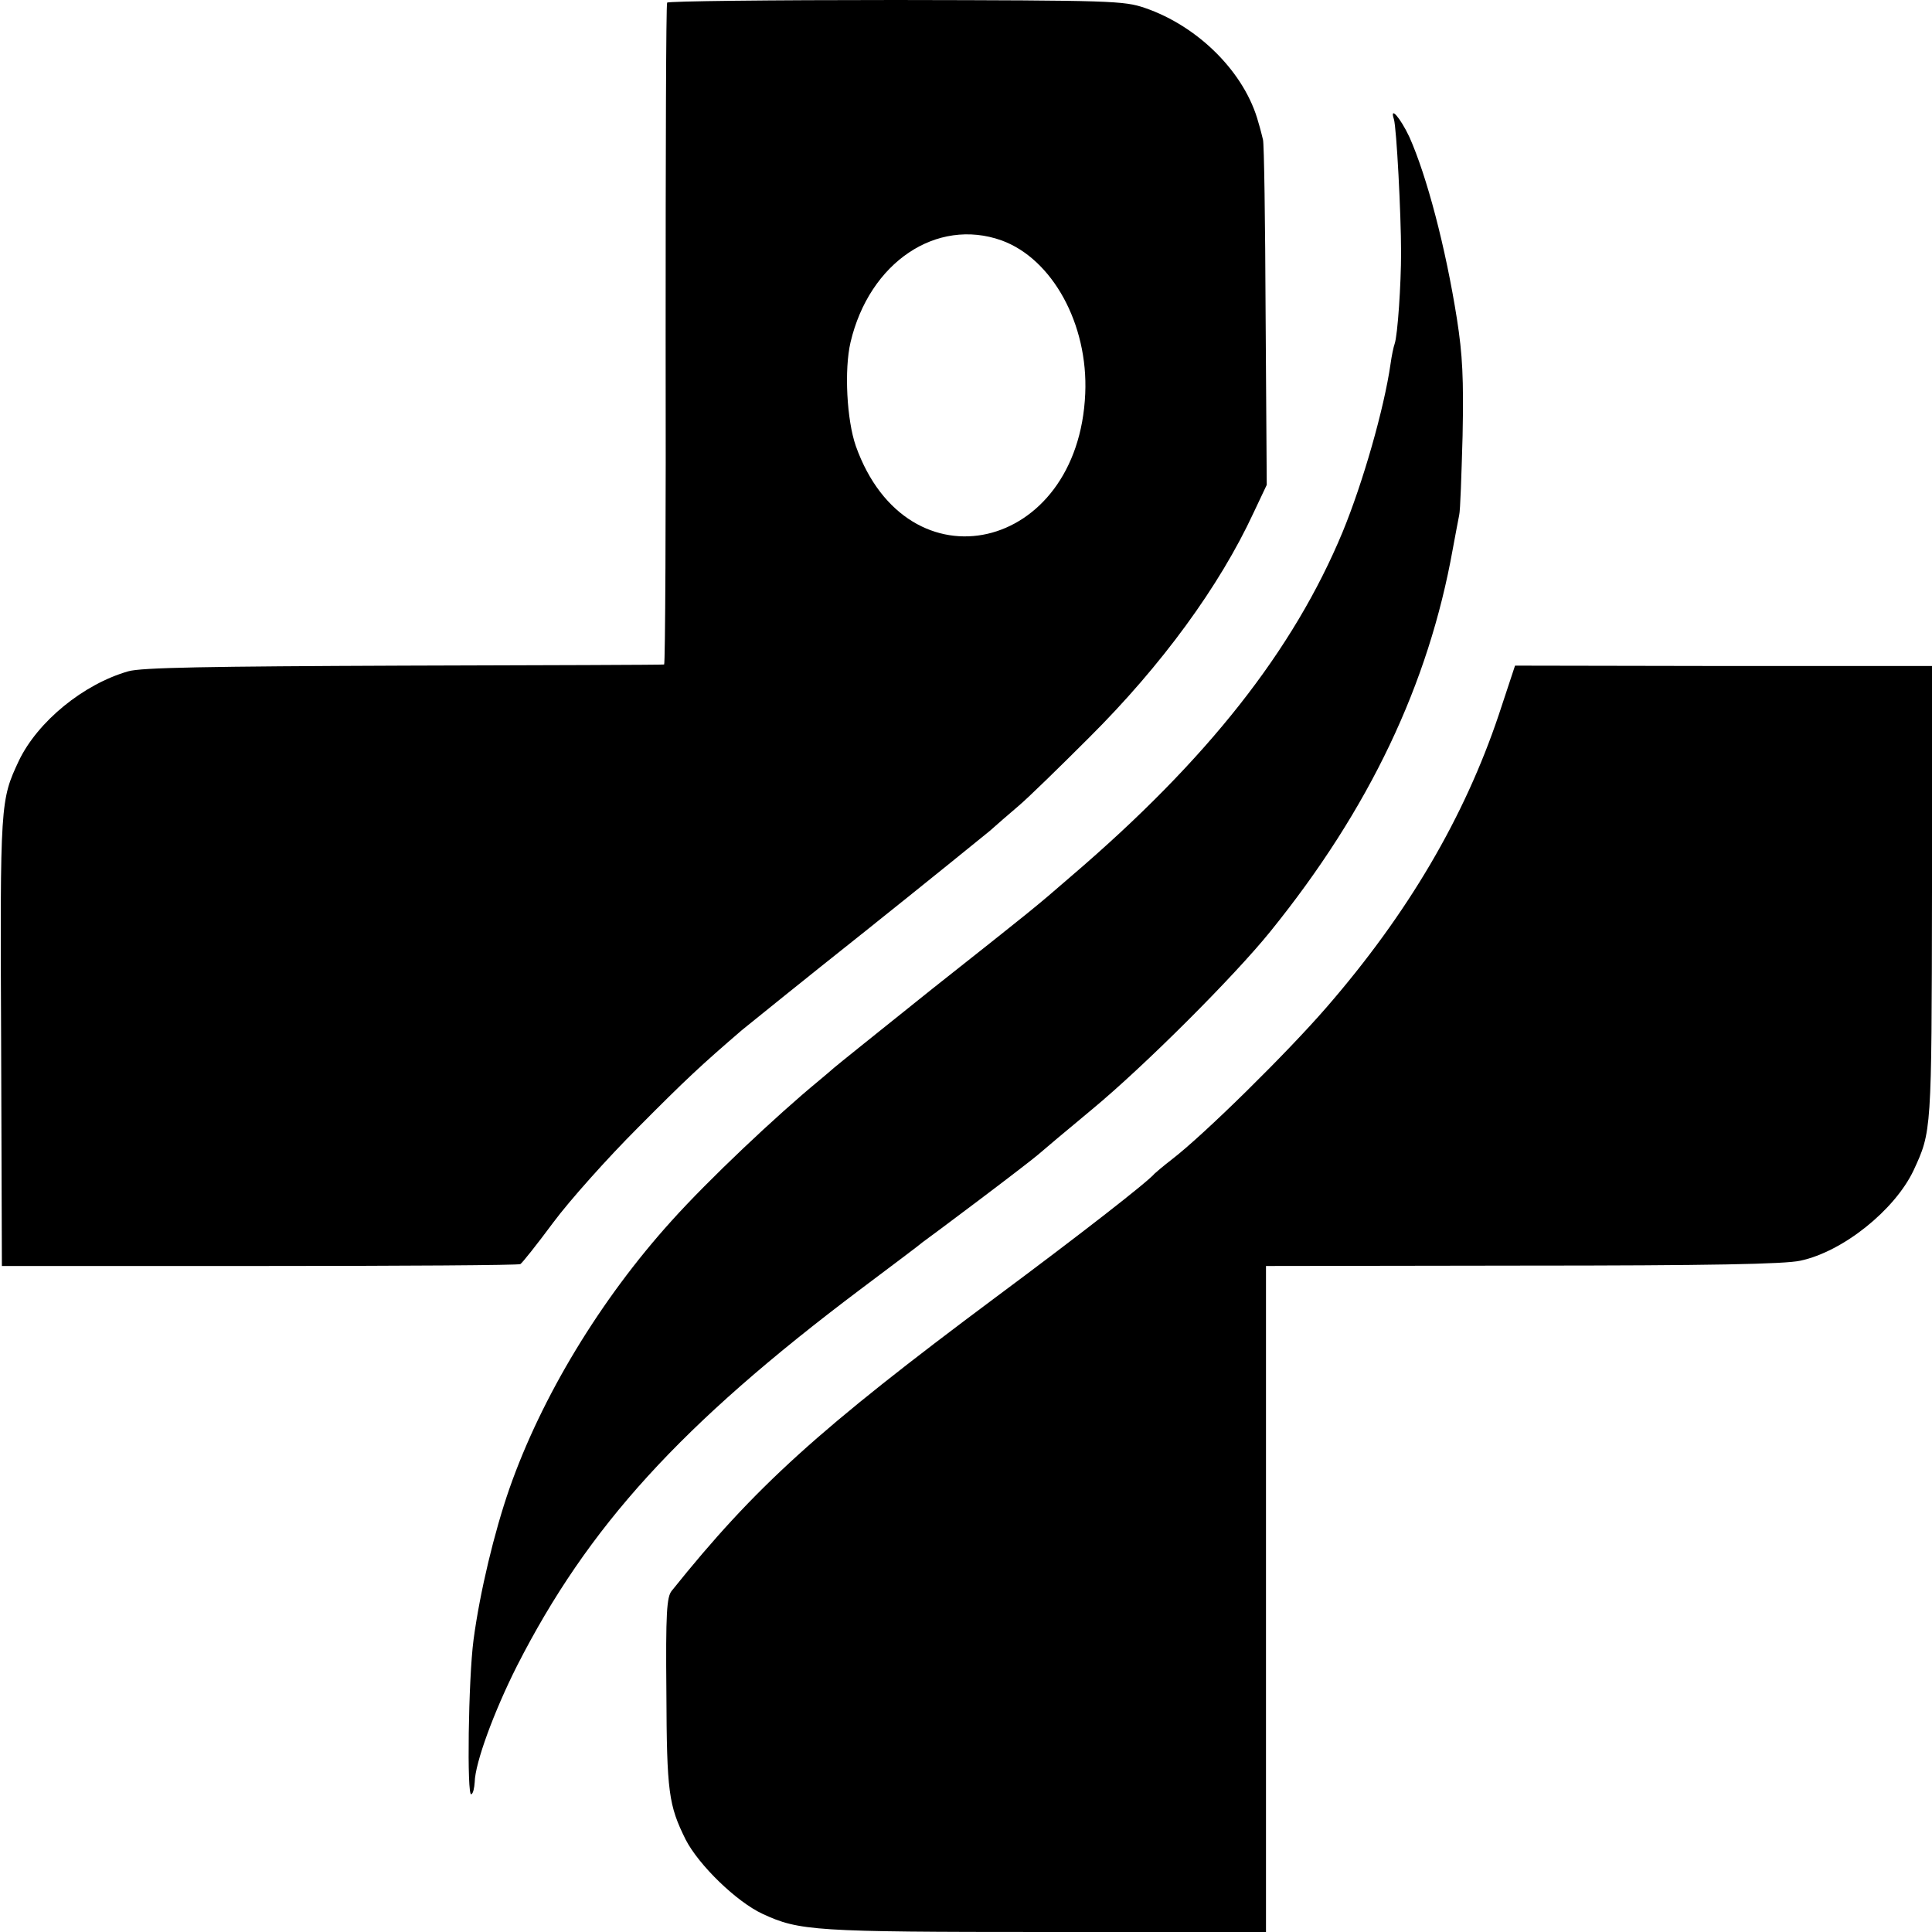
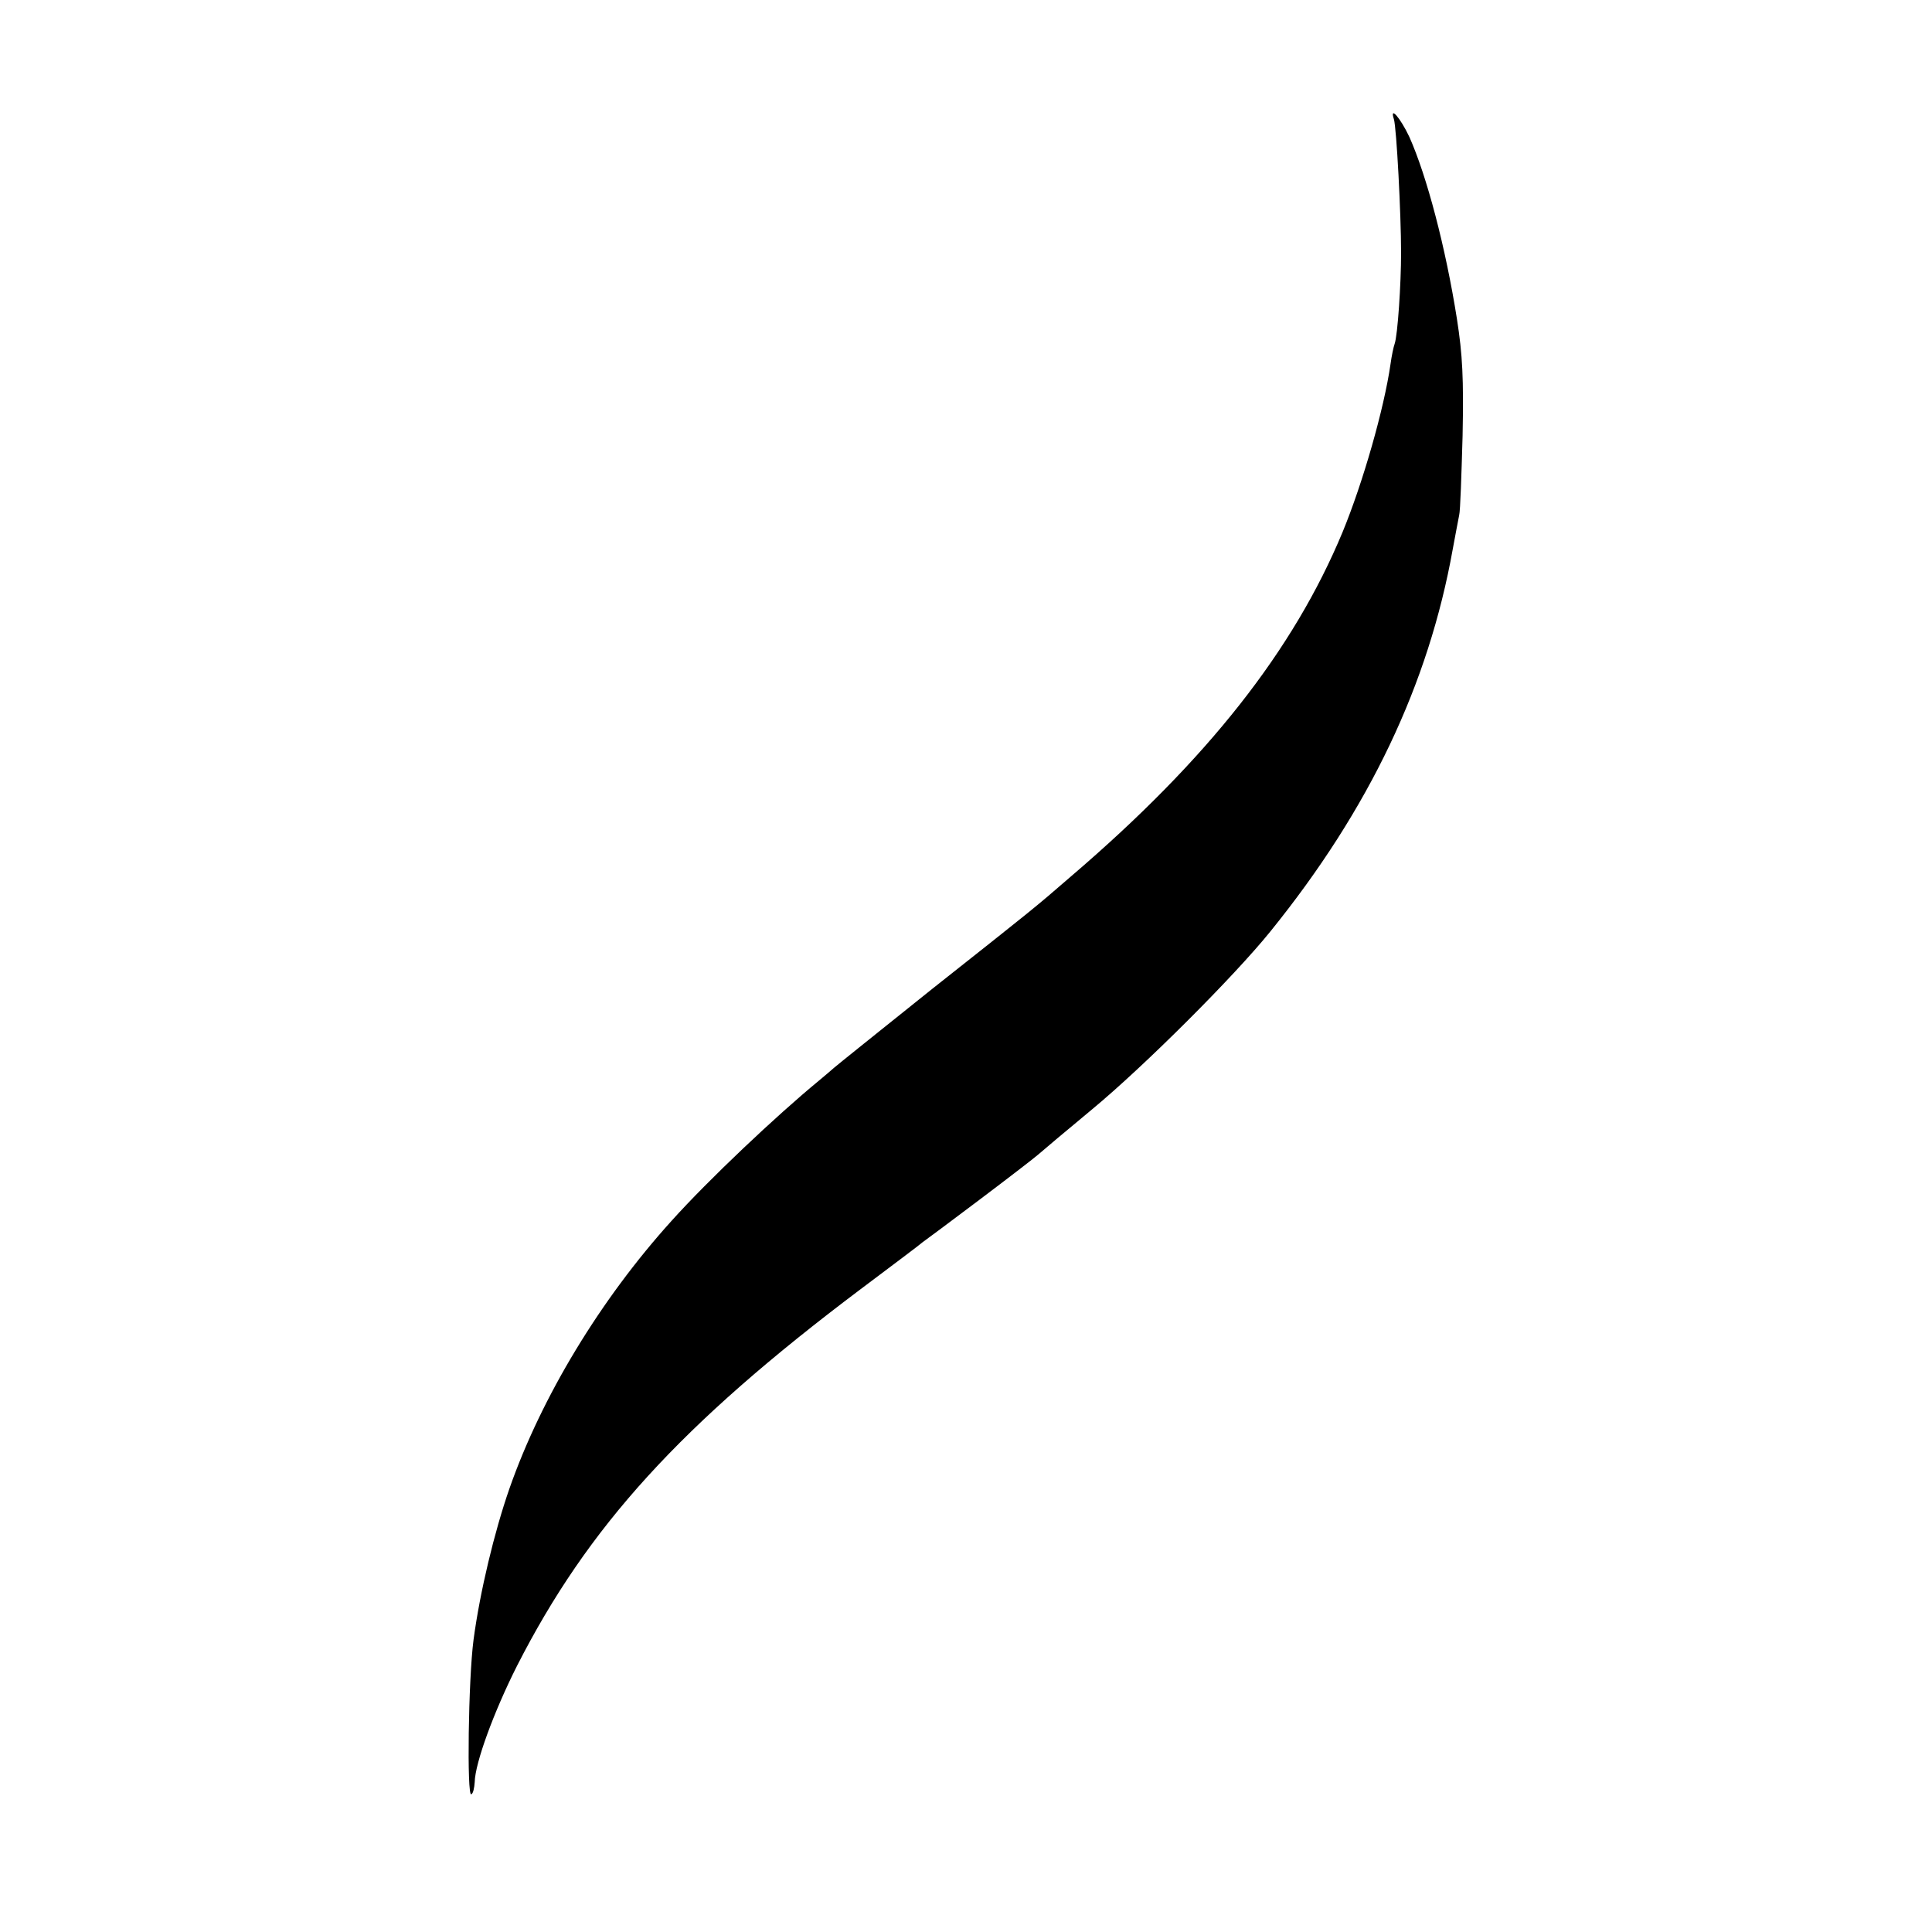
<svg xmlns="http://www.w3.org/2000/svg" version="1" width="682.667" height="682.667" viewBox="0 0 512 512">
-   <path d="M176.8.7c-.3.5-.4 40.1-.4 88 .1 48-.1 87.3-.4 87.4-.3.1-31.3.2-69 .3-52 .2-69.6.5-73 1.5-11.9 3.4-24 13.3-29 23.7C.1 212.1 0 212.5.3 276l.2 59.5h68.3c37.6 0 68.7-.2 69.1-.5.5-.3 4.4-5.2 8.7-11 4.3-5.8 14.4-17.1 22.4-25.1 12.9-13 16.8-16.6 27.6-25.9 1.6-1.3 16.3-13.2 32.8-26.3 16.4-13.1 31.2-25.1 32.9-26.5 1.7-1.5 5.1-4.5 7.6-6.6 2.6-2.2 10.9-10.3 18.7-18.1 19.3-19.2 34.6-40.2 43.6-59.6l3.5-7.4-.3-45c-.1-24.8-.4-45.7-.7-46.5-.2-.8-.7-2.9-1.2-4.5C330 19.4 317.7 7 303.4 2.1c-5.6-1.9-8.6-2-66.1-2.1-33.1 0-60.3.3-60.5.7zm88.6 63c13.5 4.9 23 22.2 22.2 40.6-1.8 42.1-47.1 52.4-60.8 13.9-2.4-6.9-3.1-20.2-1.4-27.5 5-21.2 22.8-33.1 40-27z" />
  <path d="M369.4 31.6c.7 2.3 1.9 25.1 1.9 35.4 0 8.3-.9 21.8-1.7 24.1-.3.8-.8 3.2-1.1 5.4-1.7 11.8-7.3 31.4-12.7 44.5-13 31.3-35.8 60.3-71.8 91.1-9.8 8.5-9.7 8.4-37 30-14 11.2-25.7 20.6-26 20.9-.3.3-2.1 1.8-4 3.4-11.3 9.3-29.3 26.3-39 37.1-18.9 20.9-34.5 46.7-43 71-4 11.5-7.8 27.3-9.5 40-1.4 10.6-1.8 41.8-.6 41 .5-.2.8-1.7.9-3.2.1-5.1 5.1-18.7 11.2-30.8 18.8-36.9 43.3-63.9 91-99.8 8.5-6.4 16-12 16.5-12.5.6-.4 7.3-5.4 15-11.2 7.7-5.8 14.7-11.2 15.6-12 .9-.8 7.3-6.2 14.3-12 14-11.6 37.7-35.3 47.3-47.2 26.2-32.4 41.9-65.5 48.3-101.3.7-3.9 1.5-7.9 1.7-9 .3-1.1.6-10.6.9-21 .3-15.2 0-21.4-1.5-31-3-19-8-37.9-12.6-48.2-2.4-5.1-5.3-8.4-4.1-4.7z" />
-   <path d="M397.2 189.4c-9.1 27.1-24 52.6-45.7 77.6-10.4 12-32.4 33.7-41 40.3-2.2 1.7-4.2 3.4-4.5 3.7-1.8 2.2-20.2 16.5-42 32.7-47.1 35.1-63.8 50.2-86 77.9-1.3 1.6-1.6 5.8-1.4 26.9.1 26.5.6 29.9 5.1 39 3.5 6.8 13.5 16.5 20.4 19.7 9.7 4.5 13.7 4.8 75.3 4.8h58.1V335.5l68-.1c49.9 0 69.5-.4 73.6-1.3 11.3-2.4 25-13.4 30-23.9 4.8-10.4 4.8-10 4.9-73.6v-60.1h-55.2l-55.3-.1-4.3 13z" />
</svg>